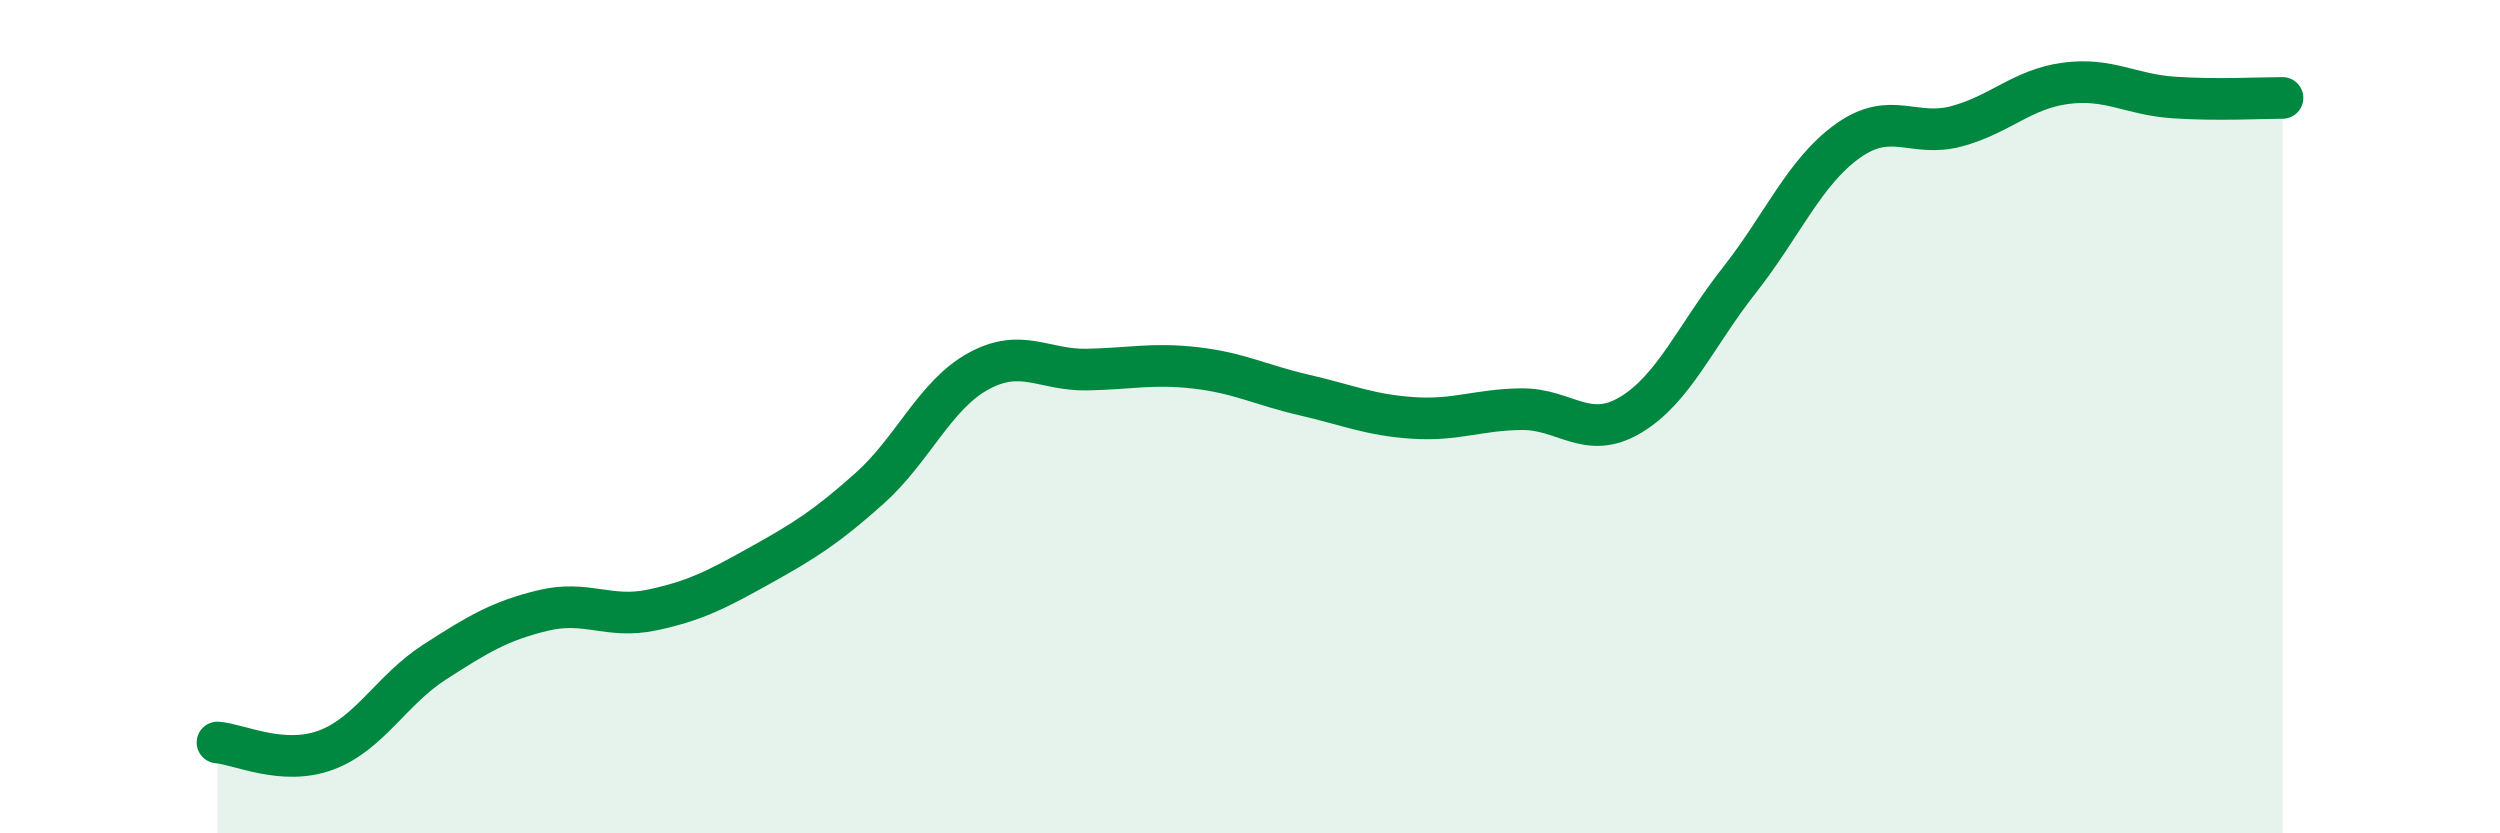
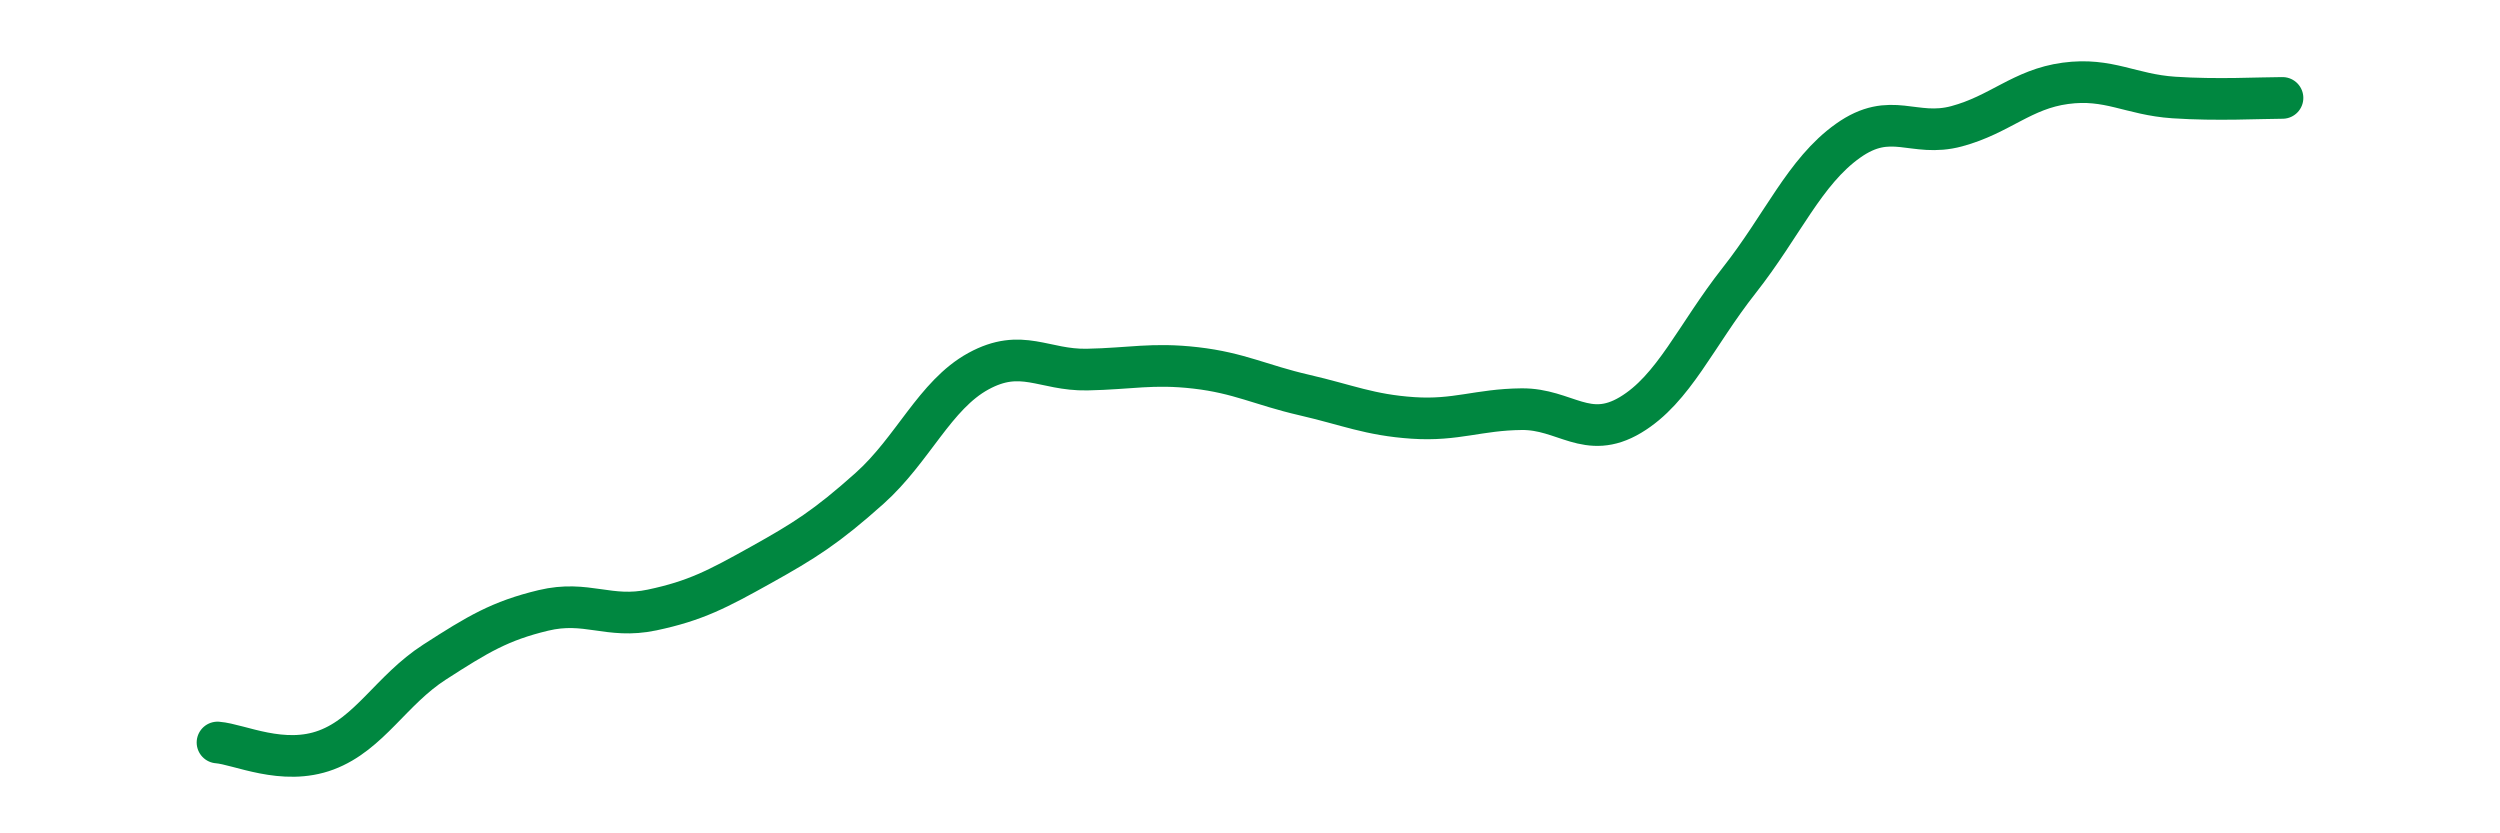
<svg xmlns="http://www.w3.org/2000/svg" width="60" height="20" viewBox="0 0 60 20">
-   <path d="M 5.22,17.82 C 5.74,17.86 6.79,18.39 7.83,18 C 8.87,17.61 9.39,16.56 10.43,15.89 C 11.47,15.22 12,14.9 13.04,14.65 C 14.08,14.4 14.61,14.86 15.65,14.64 C 16.69,14.42 17.22,14.14 18.26,13.56 C 19.3,12.98 19.83,12.65 20.87,11.72 C 21.91,10.79 22.44,9.48 23.48,8.91 C 24.52,8.34 25.05,8.89 26.09,8.87 C 27.13,8.85 27.66,8.71 28.7,8.83 C 29.74,8.95 30.26,9.24 31.3,9.48 C 32.34,9.72 32.87,9.96 33.91,10.03 C 34.95,10.1 35.48,9.83 36.52,9.82 C 37.56,9.81 38.09,10.58 39.13,9.96 C 40.17,9.34 40.7,8.05 41.74,6.73 C 42.78,5.41 43.31,4.12 44.35,3.38 C 45.39,2.64 45.92,3.31 46.96,3.03 C 48,2.75 48.53,2.14 49.57,2 C 50.61,1.86 51.13,2.27 52.17,2.34 C 53.21,2.41 54.26,2.35 54.78,2.35L54.78 20L5.22 20Z" fill="#008740" opacity="0.1" stroke-linecap="round" stroke-linejoin="round" />
  <path d="M 5.22,17.82 C 5.74,17.86 6.79,18.39 7.83,18 C 8.87,17.61 9.39,16.56 10.43,15.89 C 11.47,15.22 12,14.9 13.04,14.65 C 14.08,14.4 14.61,14.86 15.65,14.64 C 16.69,14.42 17.22,14.14 18.26,13.56 C 19.3,12.98 19.83,12.65 20.87,11.72 C 21.91,10.79 22.44,9.48 23.48,8.91 C 24.52,8.34 25.05,8.89 26.09,8.87 C 27.13,8.85 27.66,8.71 28.7,8.83 C 29.74,8.95 30.26,9.24 31.3,9.48 C 32.34,9.72 32.87,9.96 33.91,10.03 C 34.95,10.1 35.48,9.83 36.52,9.82 C 37.56,9.81 38.09,10.58 39.13,9.96 C 40.17,9.34 40.7,8.05 41.74,6.73 C 42.78,5.41 43.31,4.12 44.35,3.38 C 45.39,2.64 45.92,3.31 46.96,3.03 C 48,2.75 48.53,2.14 49.57,2 C 50.61,1.86 51.13,2.27 52.17,2.34 C 53.21,2.41 54.26,2.35 54.78,2.35" stroke="#008740" stroke-width="1" fill="none" stroke-linecap="round" stroke-linejoin="round" />
</svg>